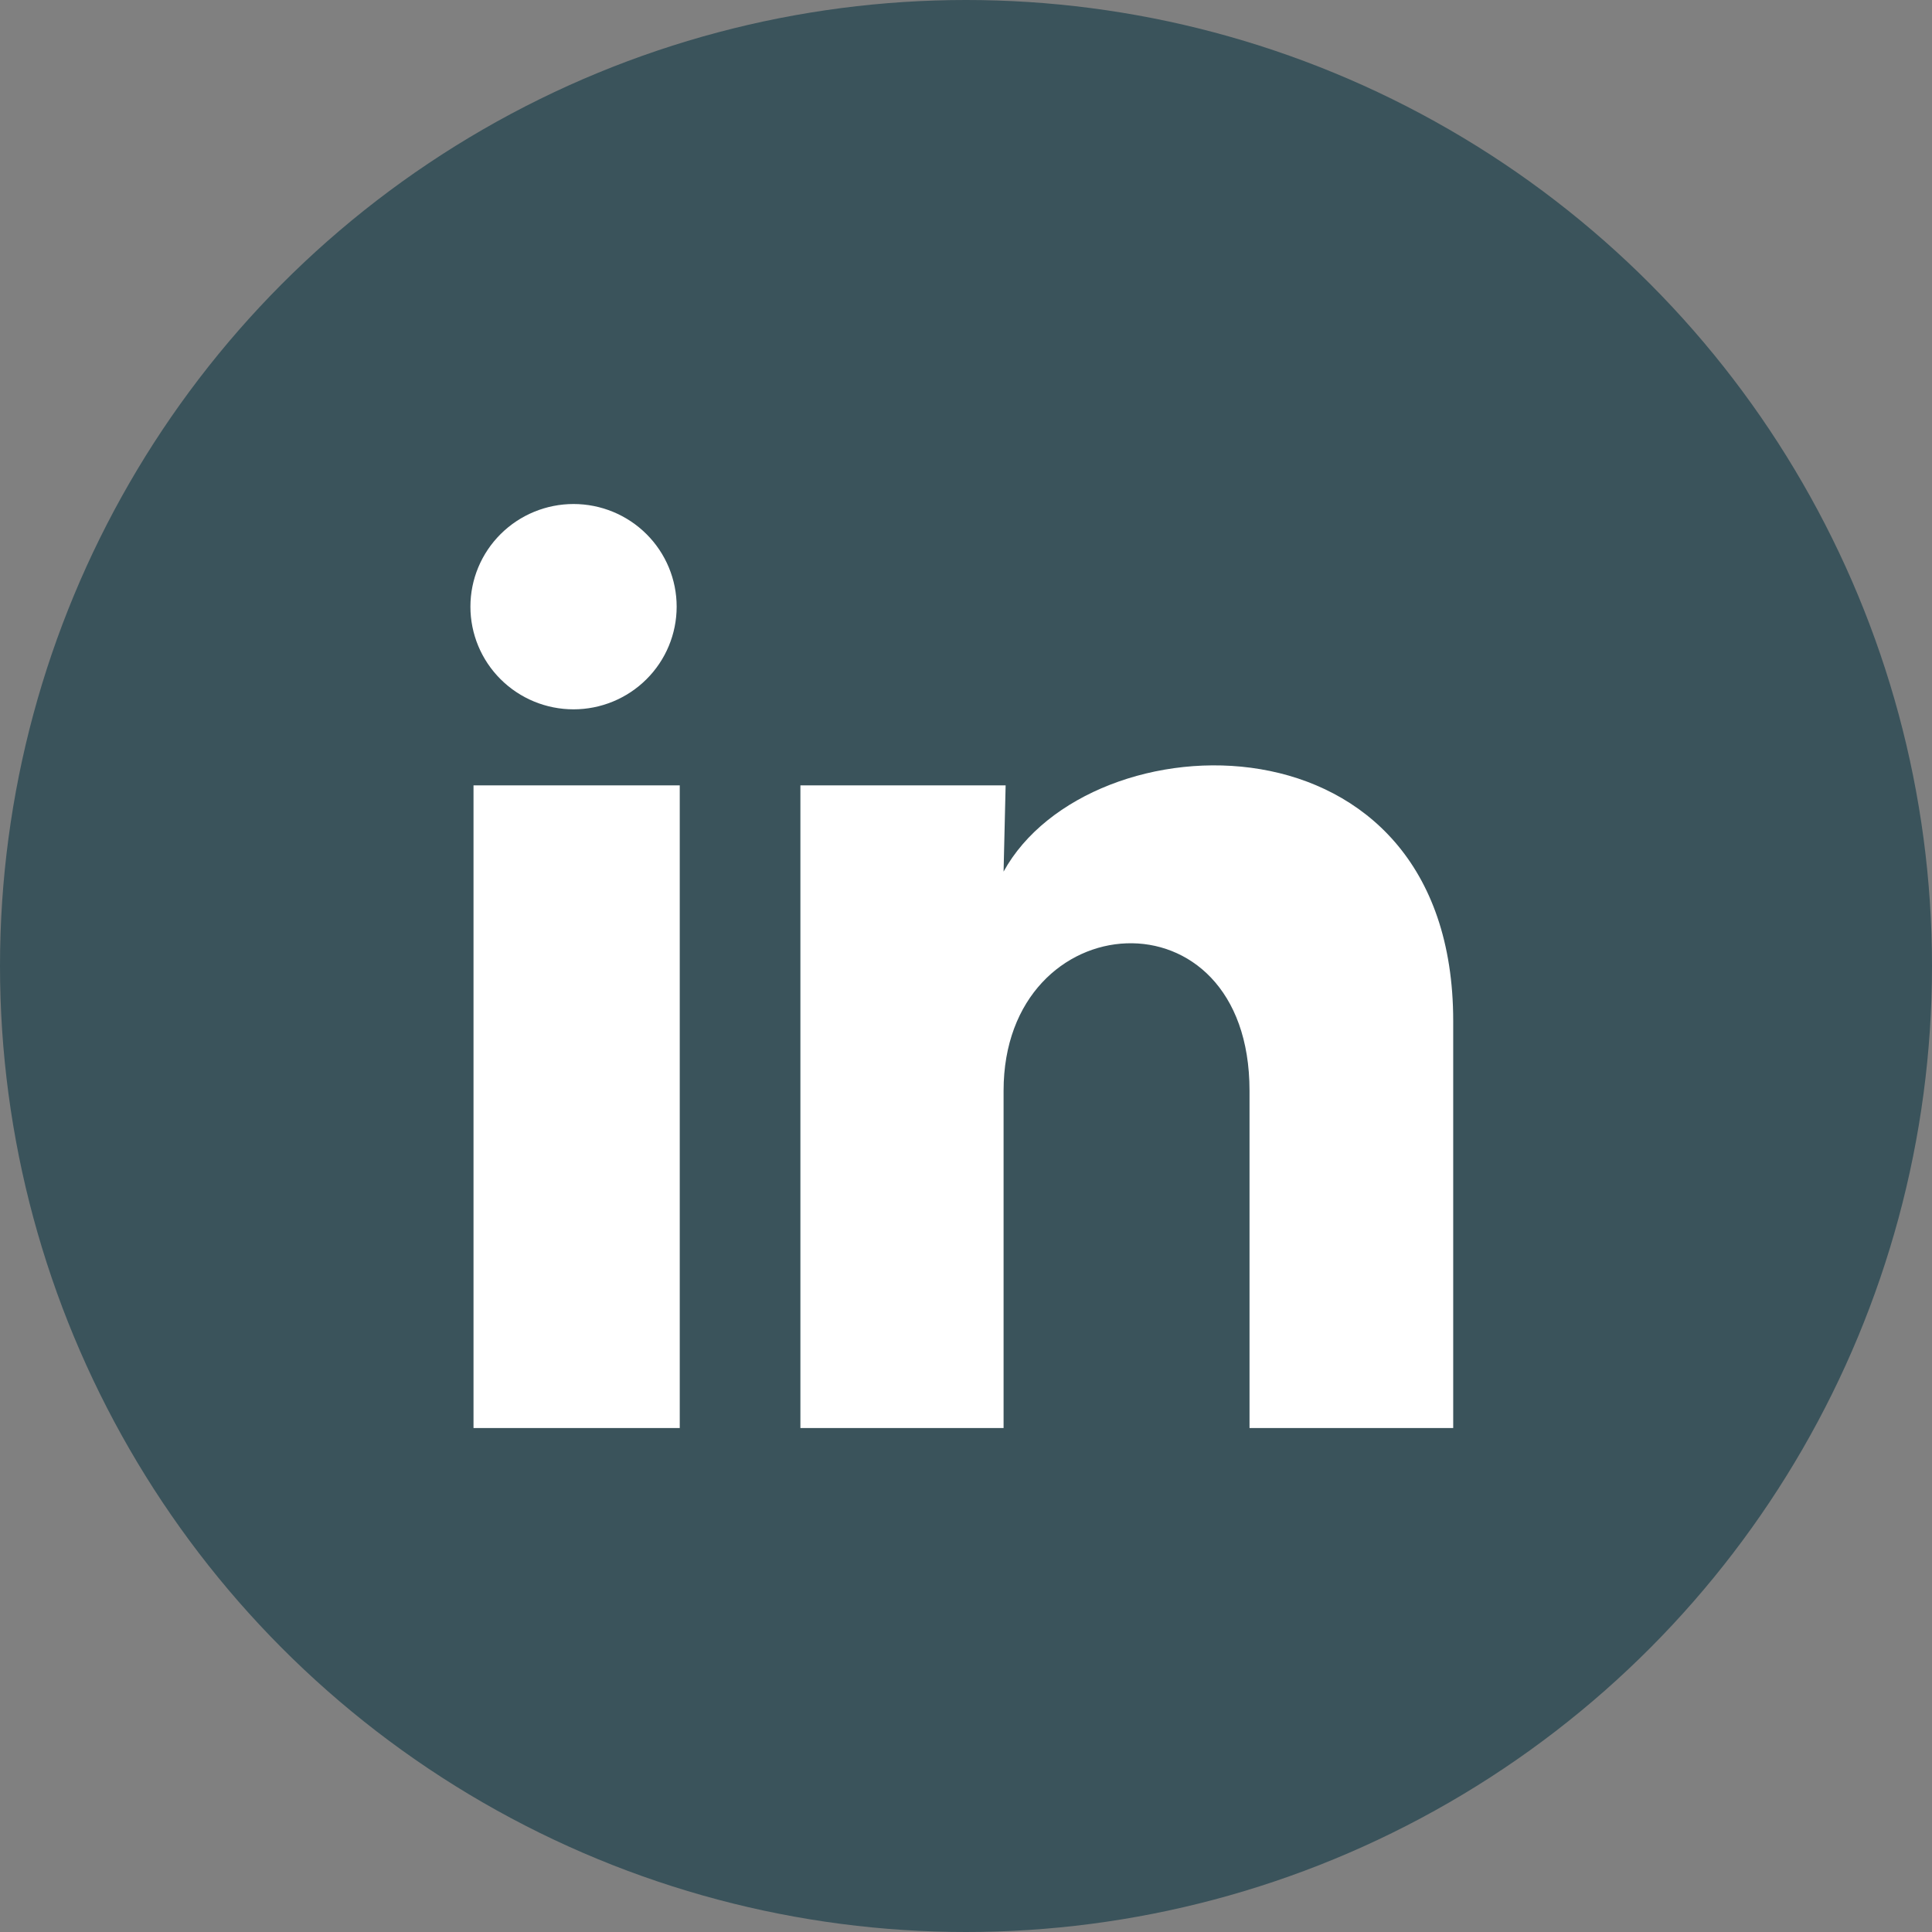
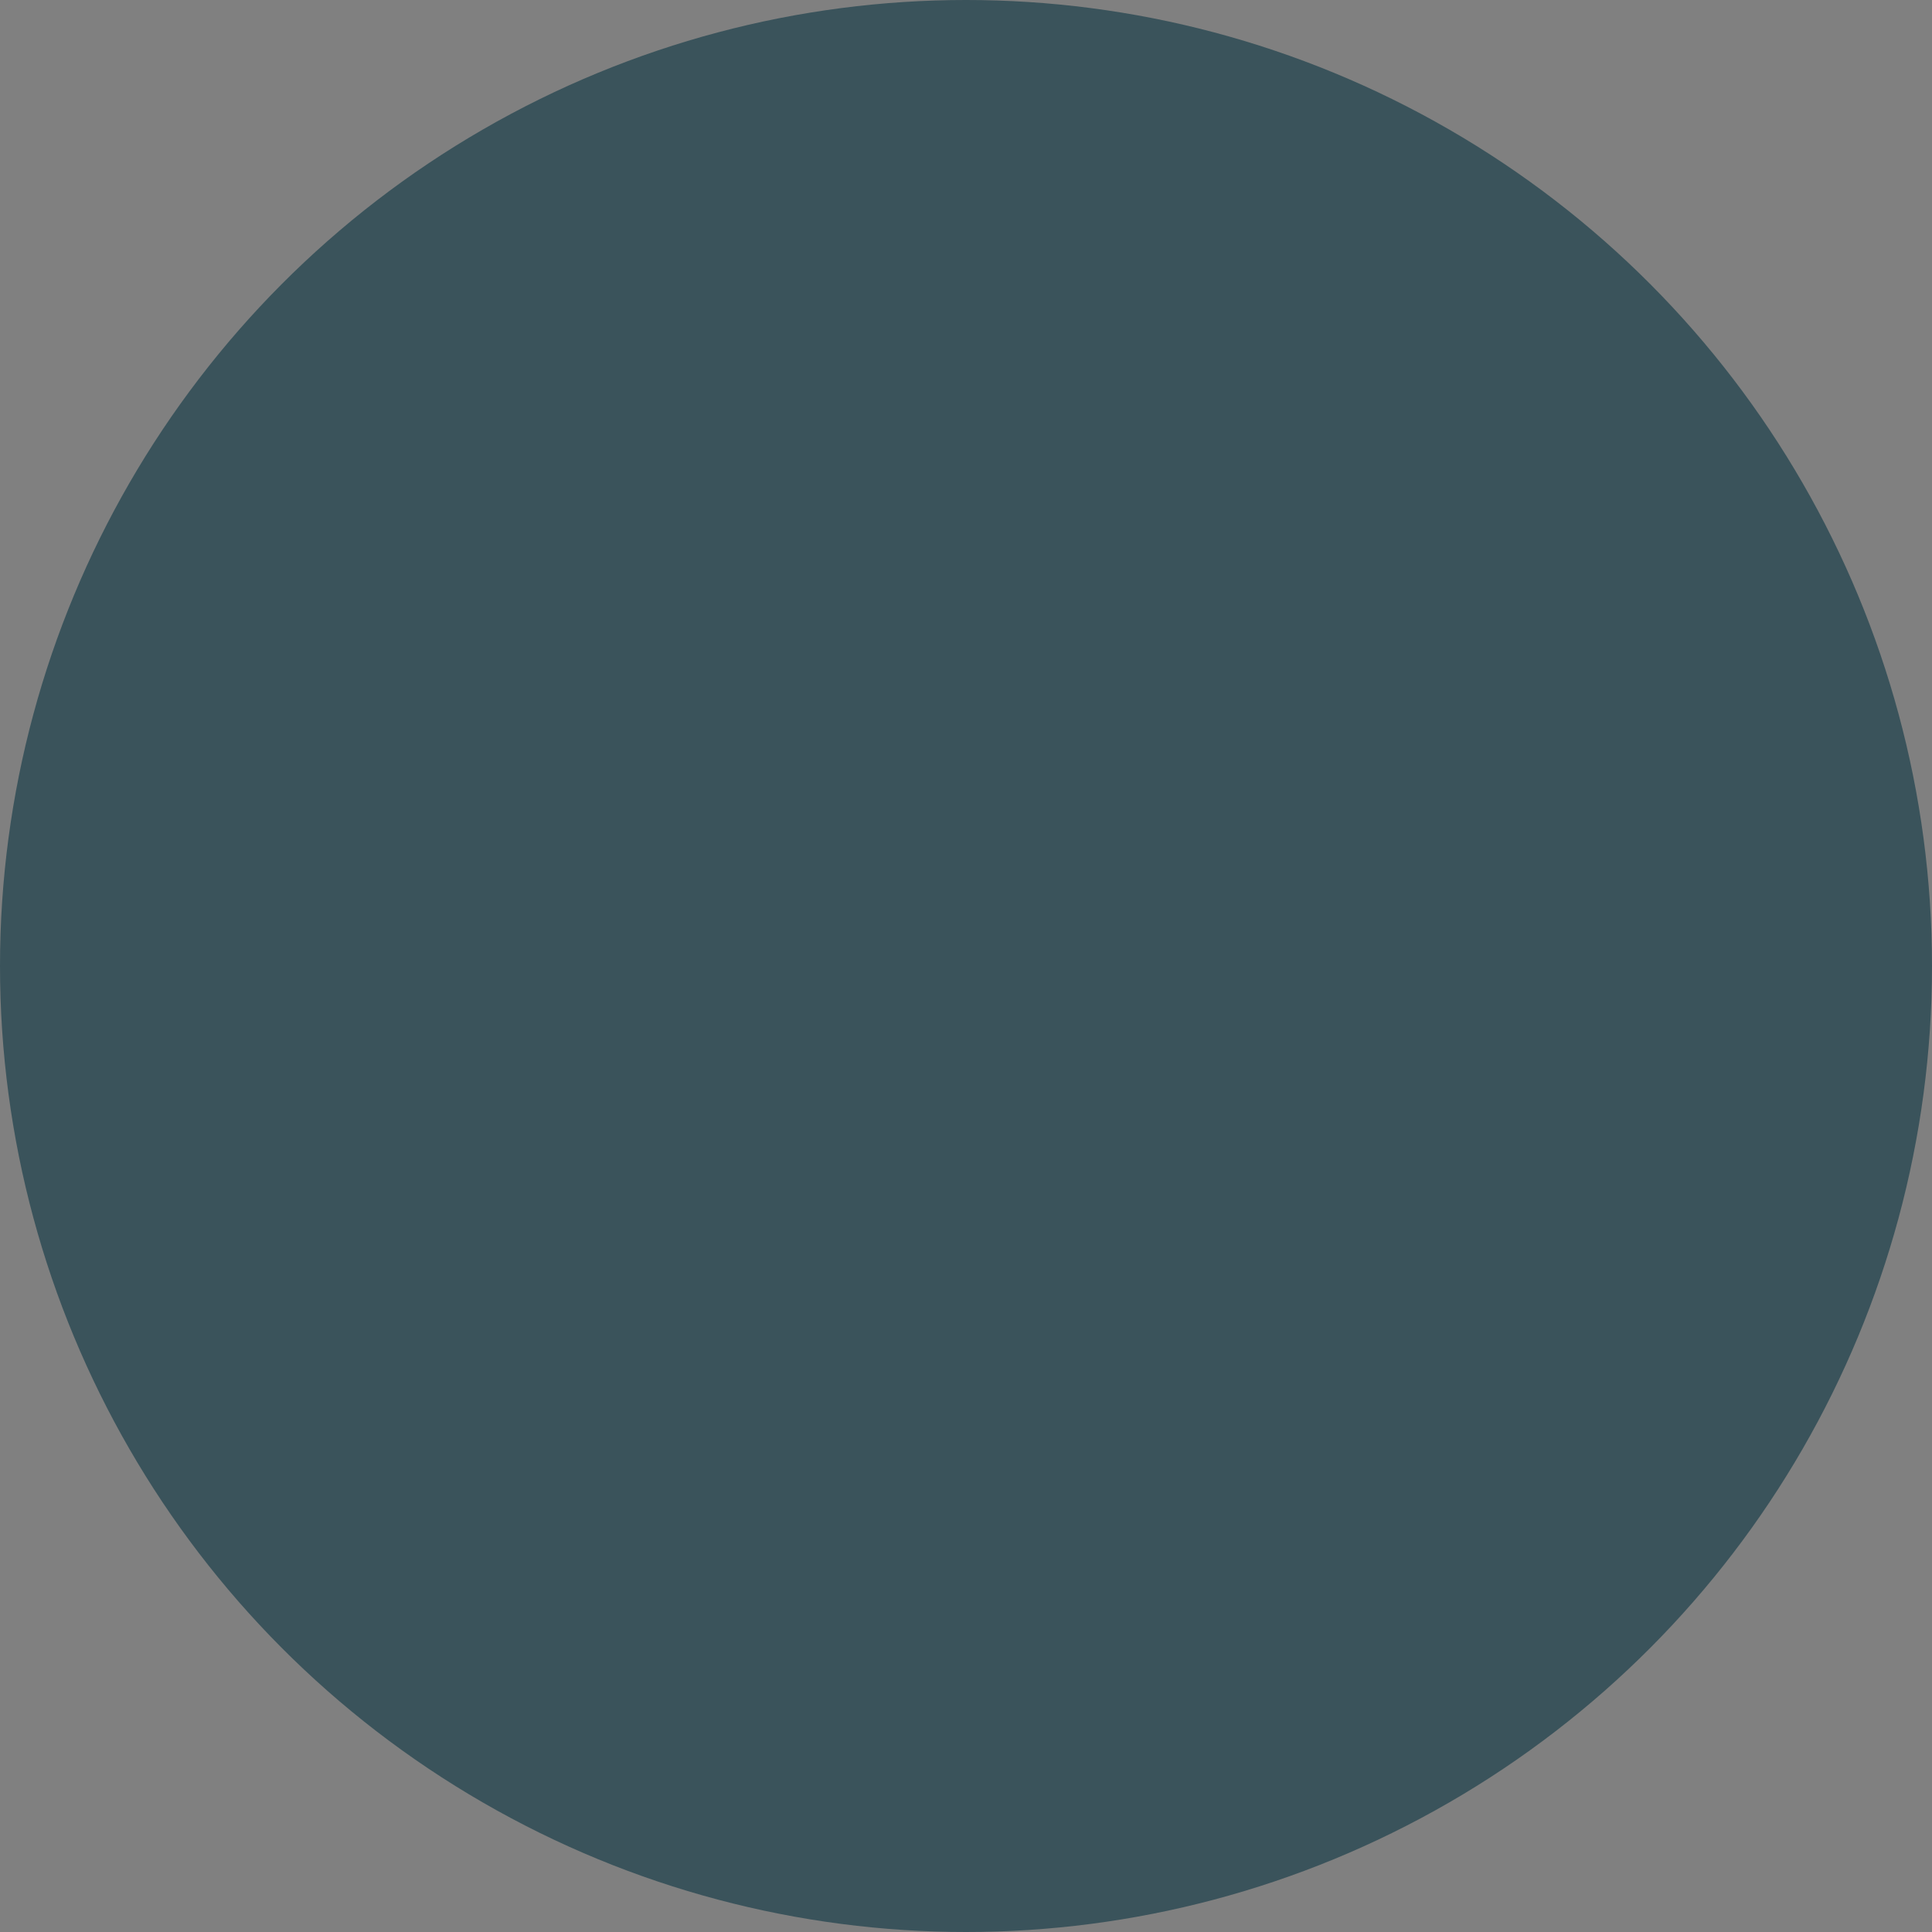
<svg xmlns="http://www.w3.org/2000/svg" width="80" height="80" viewBox="0 0 80 80" fill="none">
  <rect x="0" y="0" width="80" height="80" fill="#808080" stroke="none" />
  <circle cx="40" cy="40" r="40" fill="#3A535B" />
-   <path d="M28.019 25.123C28.018 26.251 27.568 27.332 26.767 28.128C25.966 28.925 24.879 29.373 23.747 29.372C22.614 29.372 21.528 28.923 20.728 28.125C19.927 27.328 19.478 26.246 19.479 25.119C19.479 23.991 19.93 22.91 20.731 22.114C21.532 21.317 22.618 20.87 23.751 20.87C24.884 20.871 25.969 21.319 26.77 22.117C27.57 22.914 28.02 23.996 28.019 25.123ZM28.147 32.52H19.607V59.131H28.147V32.52ZM41.641 32.52H33.143V59.131H41.556V45.166C41.556 37.387 51.74 36.665 51.74 45.166V59.131H60.174V42.276C60.174 29.162 45.1 29.651 41.556 36.091L41.641 32.52Z" fill="white" />
</svg>